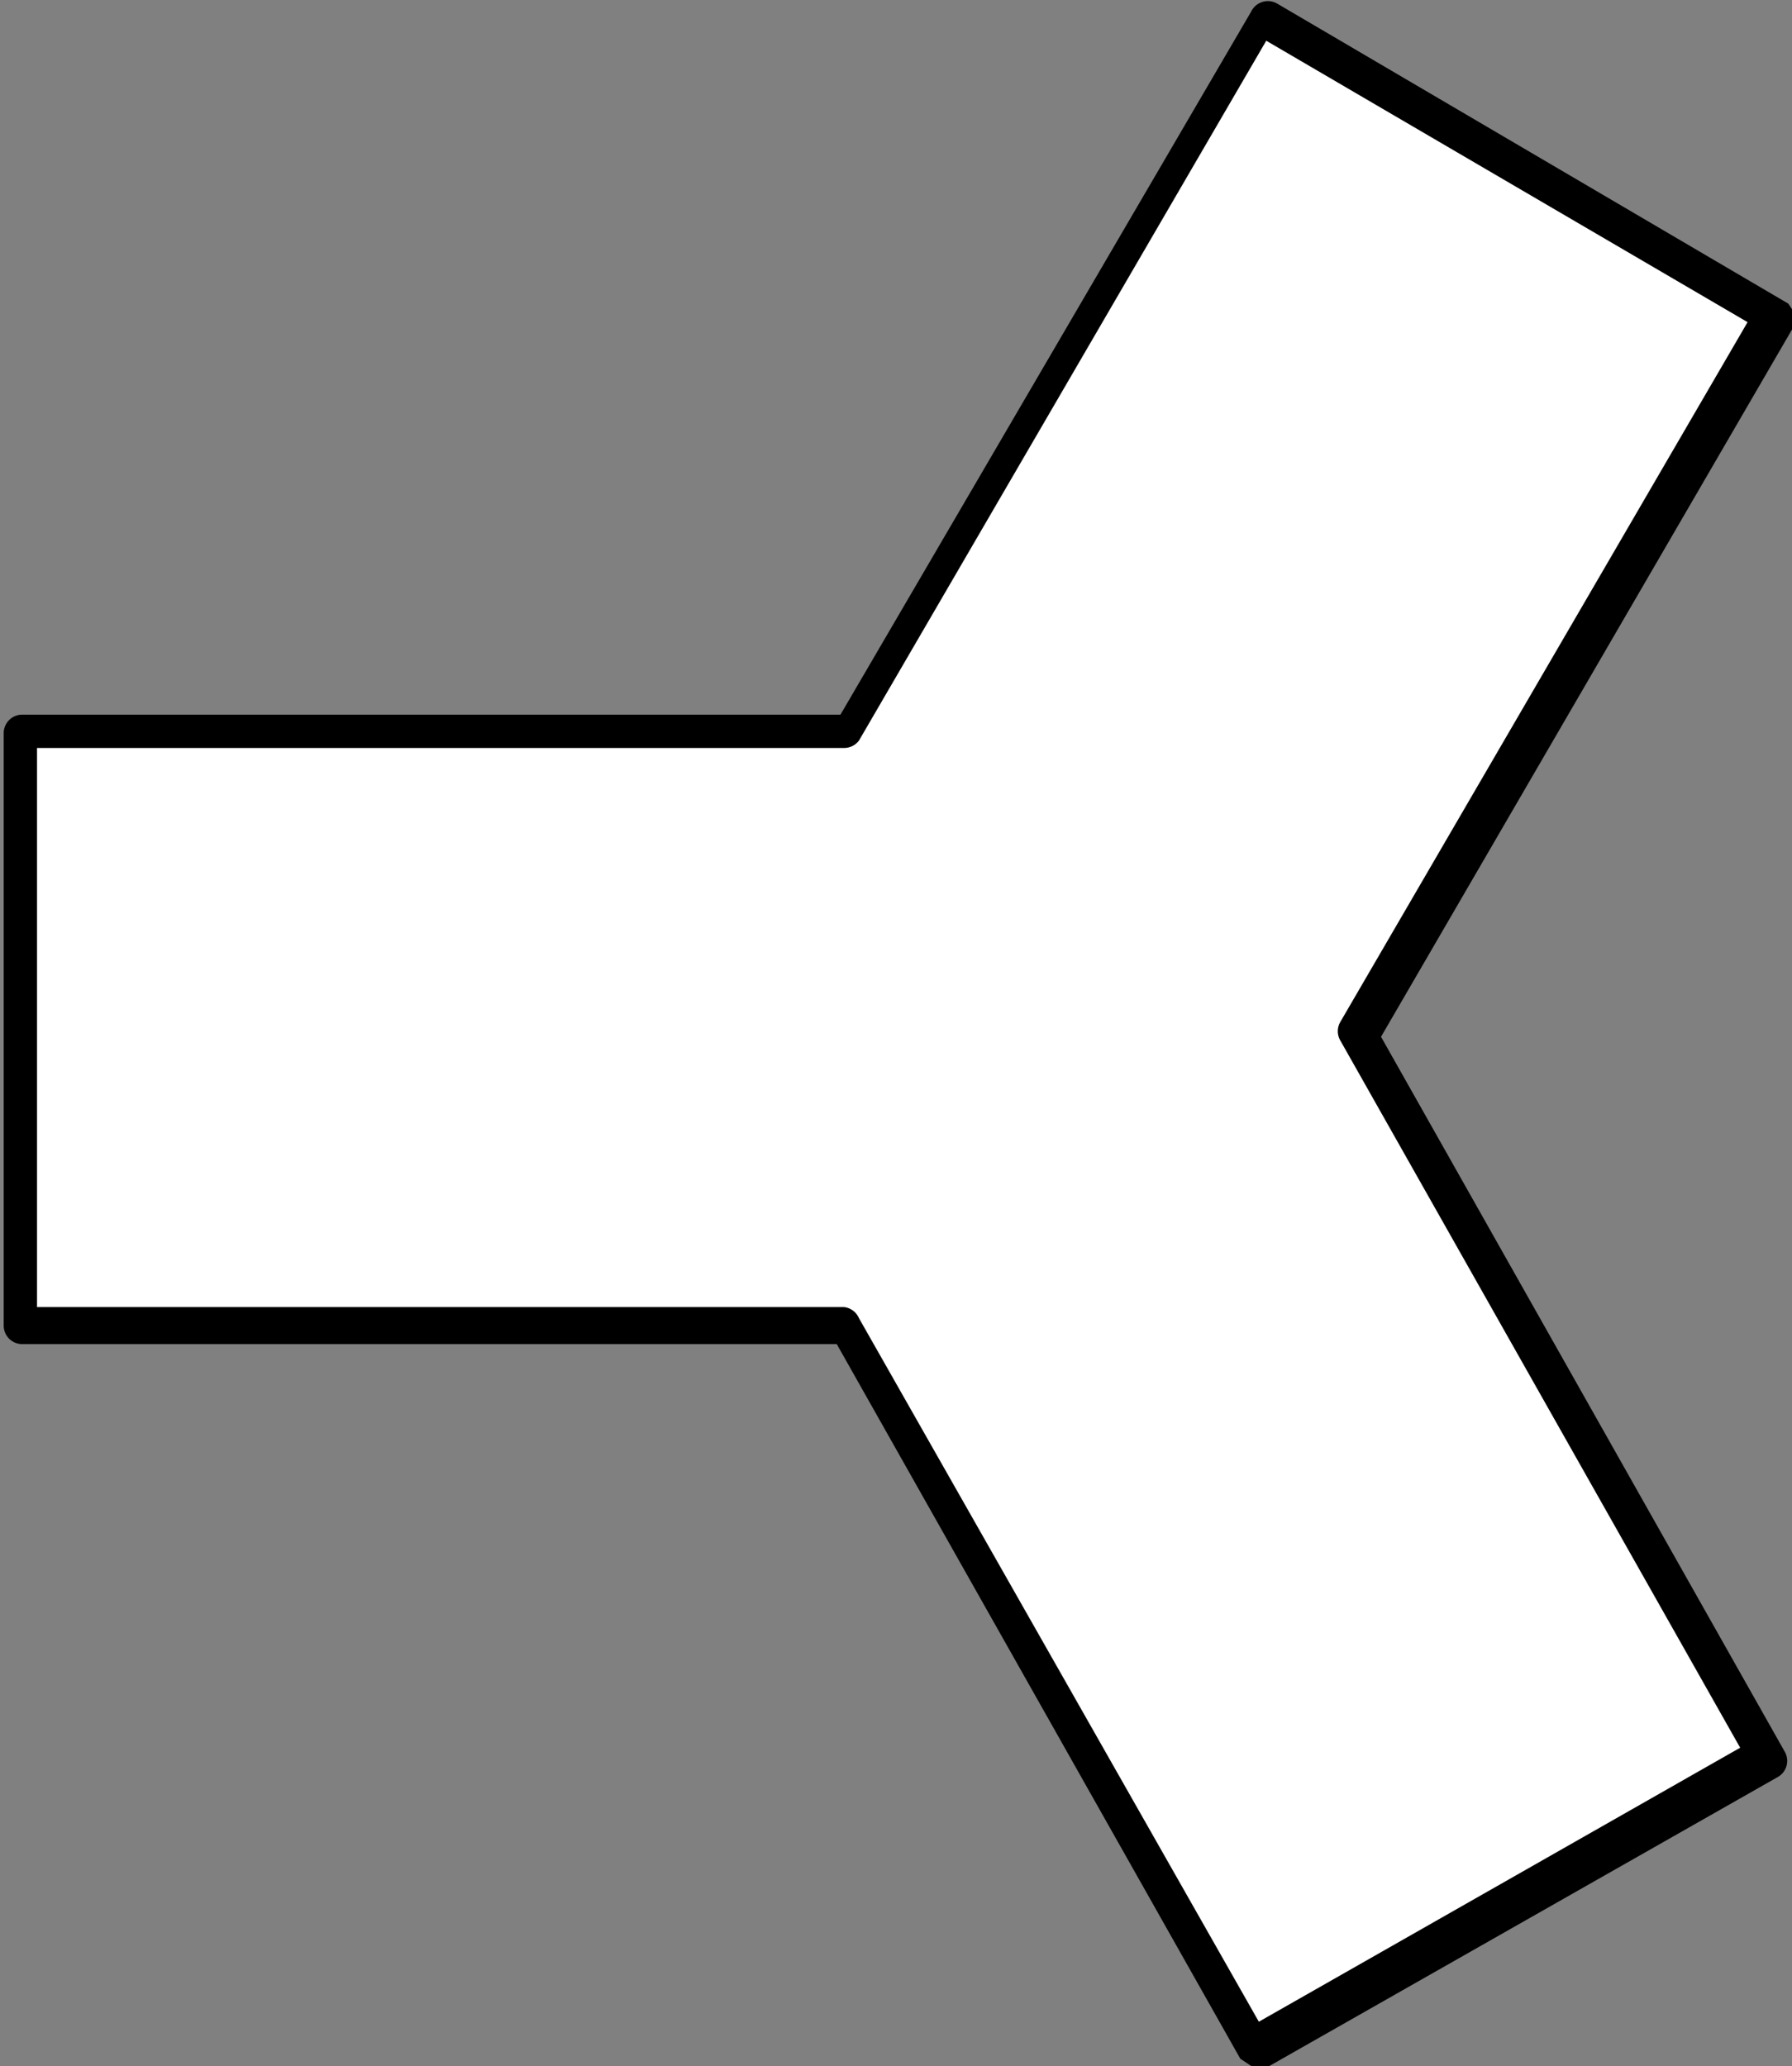
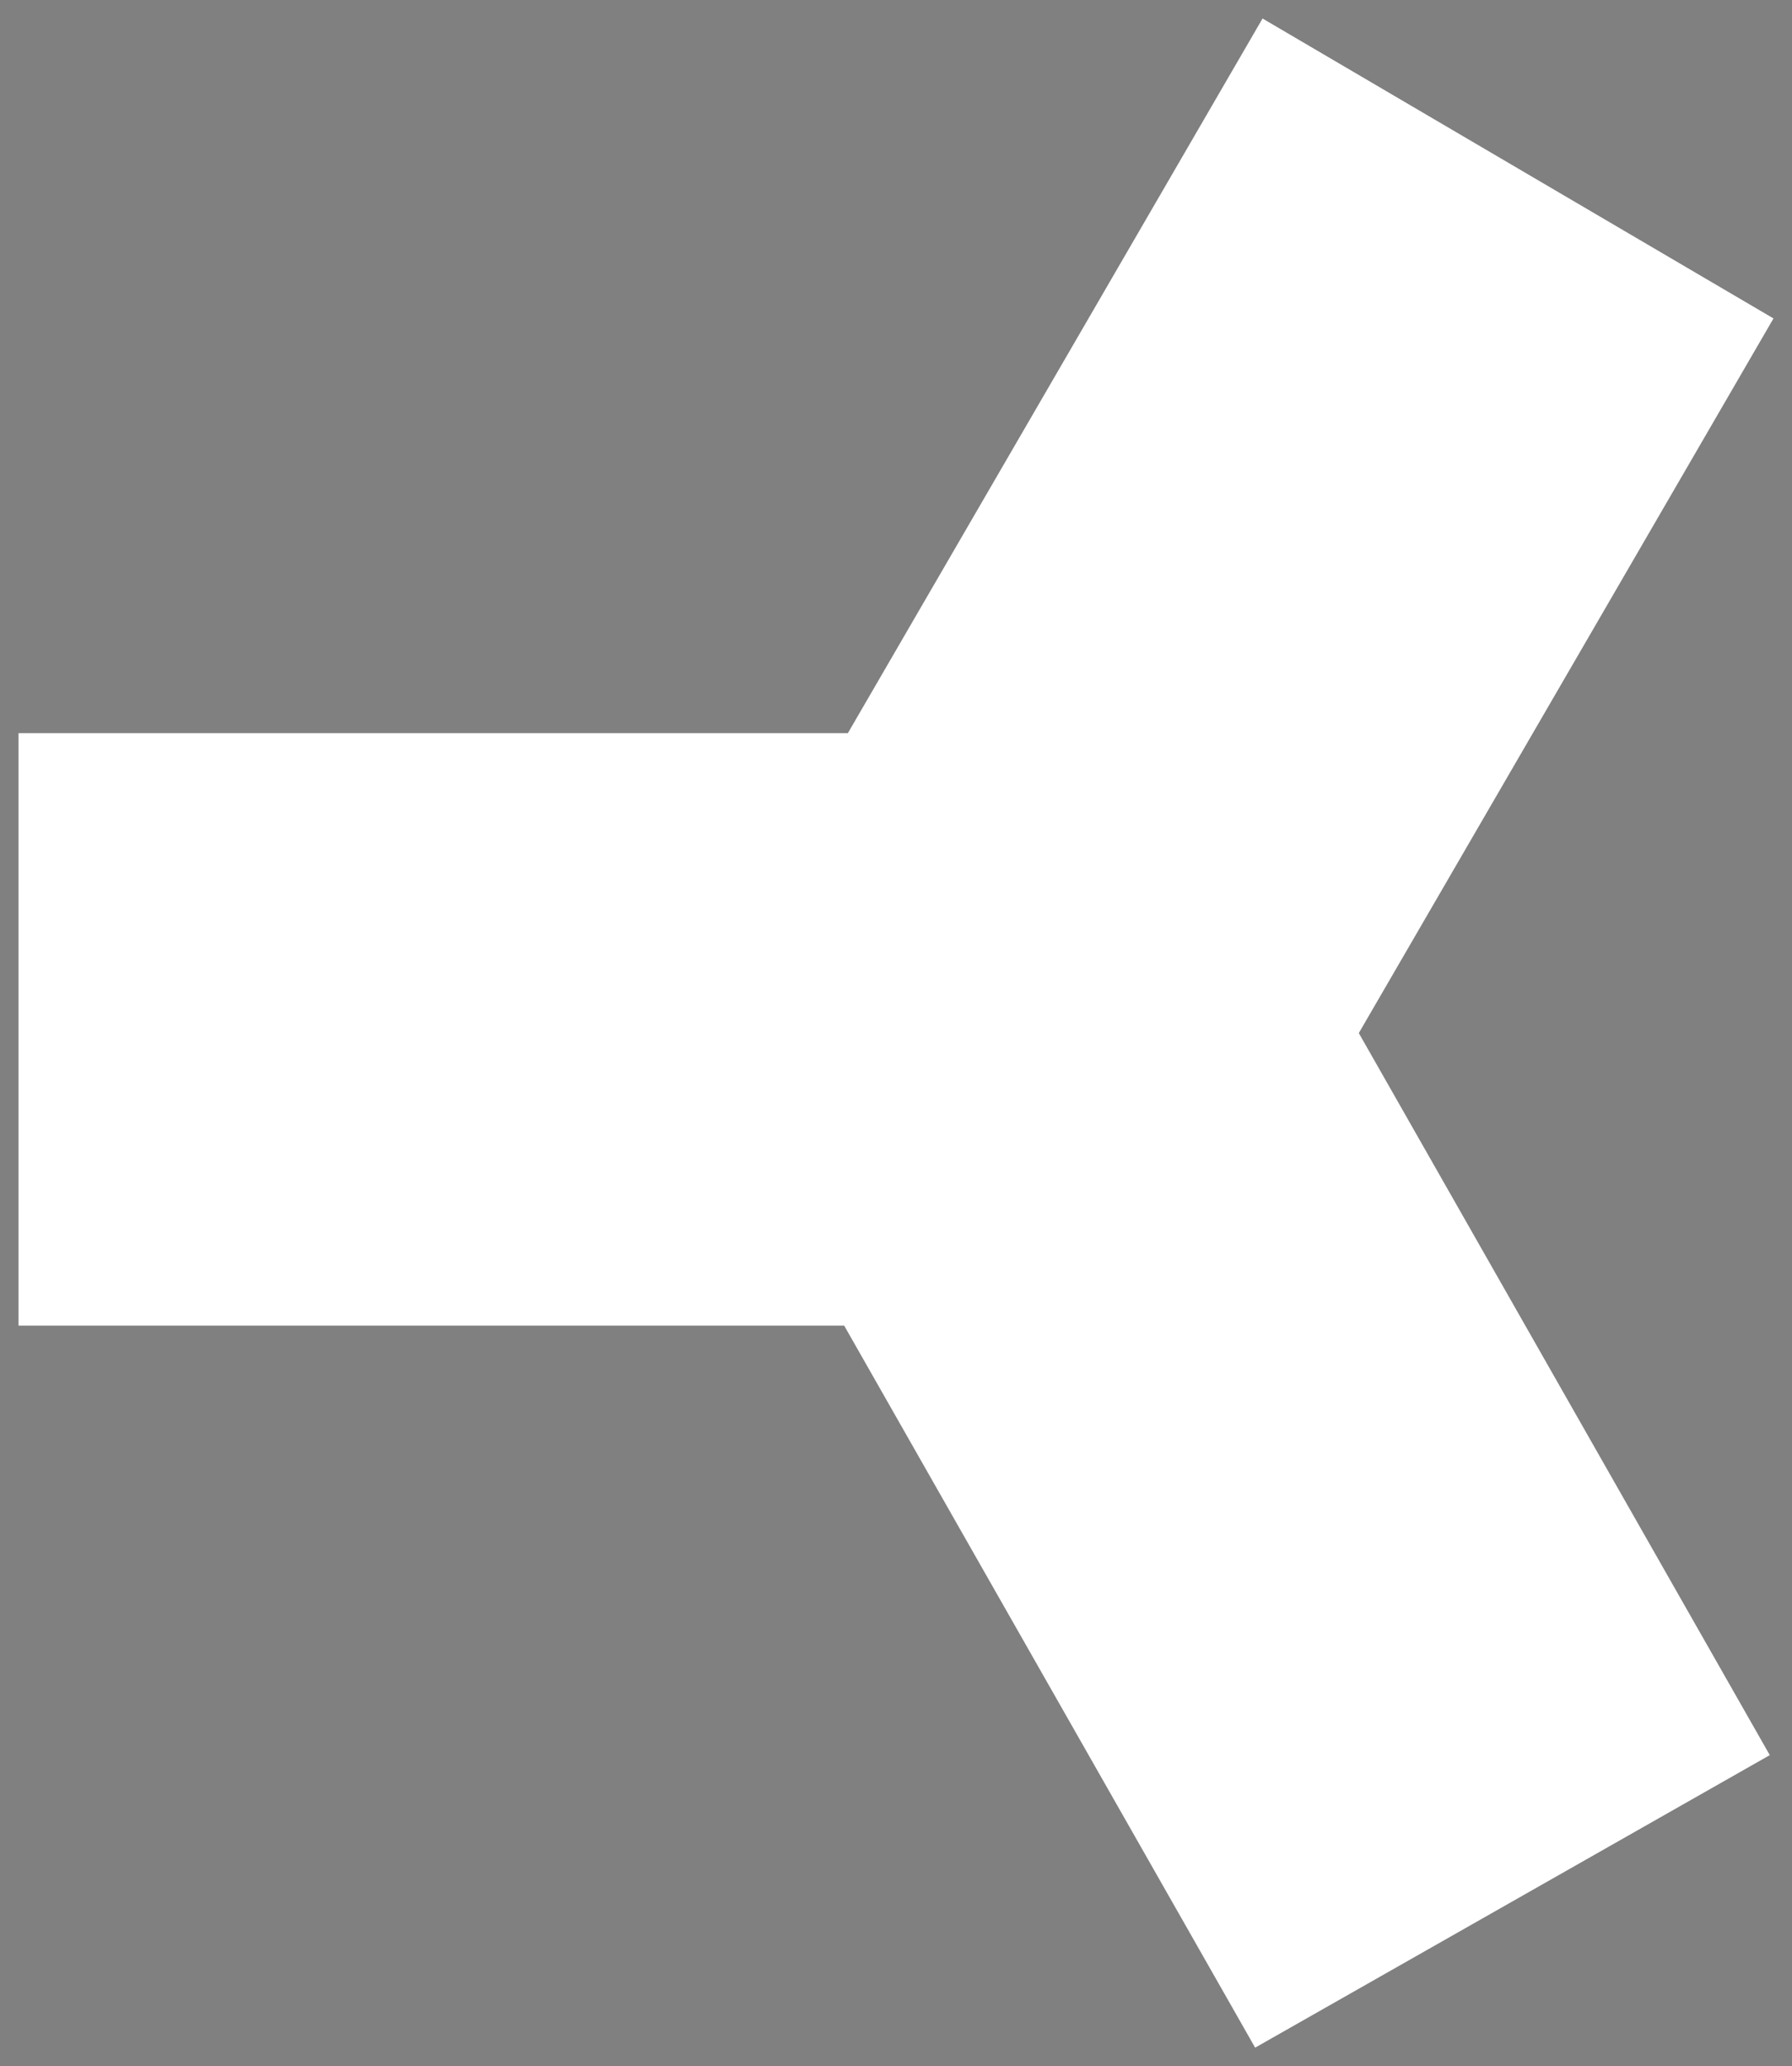
<svg xmlns="http://www.w3.org/2000/svg" id="Layer_1" data-name="Layer 1" viewBox="0 0 48.4 55.8">
  <rect x="0" y="0" width="48.4" height="55.8" fill="#808080" stroke="none" />
  <defs>
    <style>
      .cls-1 {
        fill: #fff;
      }
    </style>
  </defs>
  <title>tri2</title>
  <g>
    <polygon class="cls-1" points="22.9 19.8 0.5 19.8 0.5 35.8 22.8 35.8 33.9 55.3 47.8 47.4 36.7 27.9 47.9 8.6 34.1 0.5 22.9 19.8" />
-     <path d="M816.9,309.8h-.1l-.3-.2-10.9-19.3h-22a.5.5,0,0,1-.5-.5v-16a.5.5,0,0,1,.5-.5h22.1l11.1-19a.5.5,0,0,1,.7-.2l13.8,8.1.2.3a.5.5,0,0,1-.1.4l-11.1,19.1,10.9,19.3a.5.5,0,0,1-.2.7l-13.9,7.9ZM784,289.3h21.8a.5.5,0,0,1,.4.3L817,308.6l13-7.4-10.8-19.1a.5.5,0,0,1,0-.5l11-18.9-13-7.6-11,18.9a.5.5,0,0,1-.4.2H784Z" transform="translate(-783 -254)" />
  </g>
</svg>